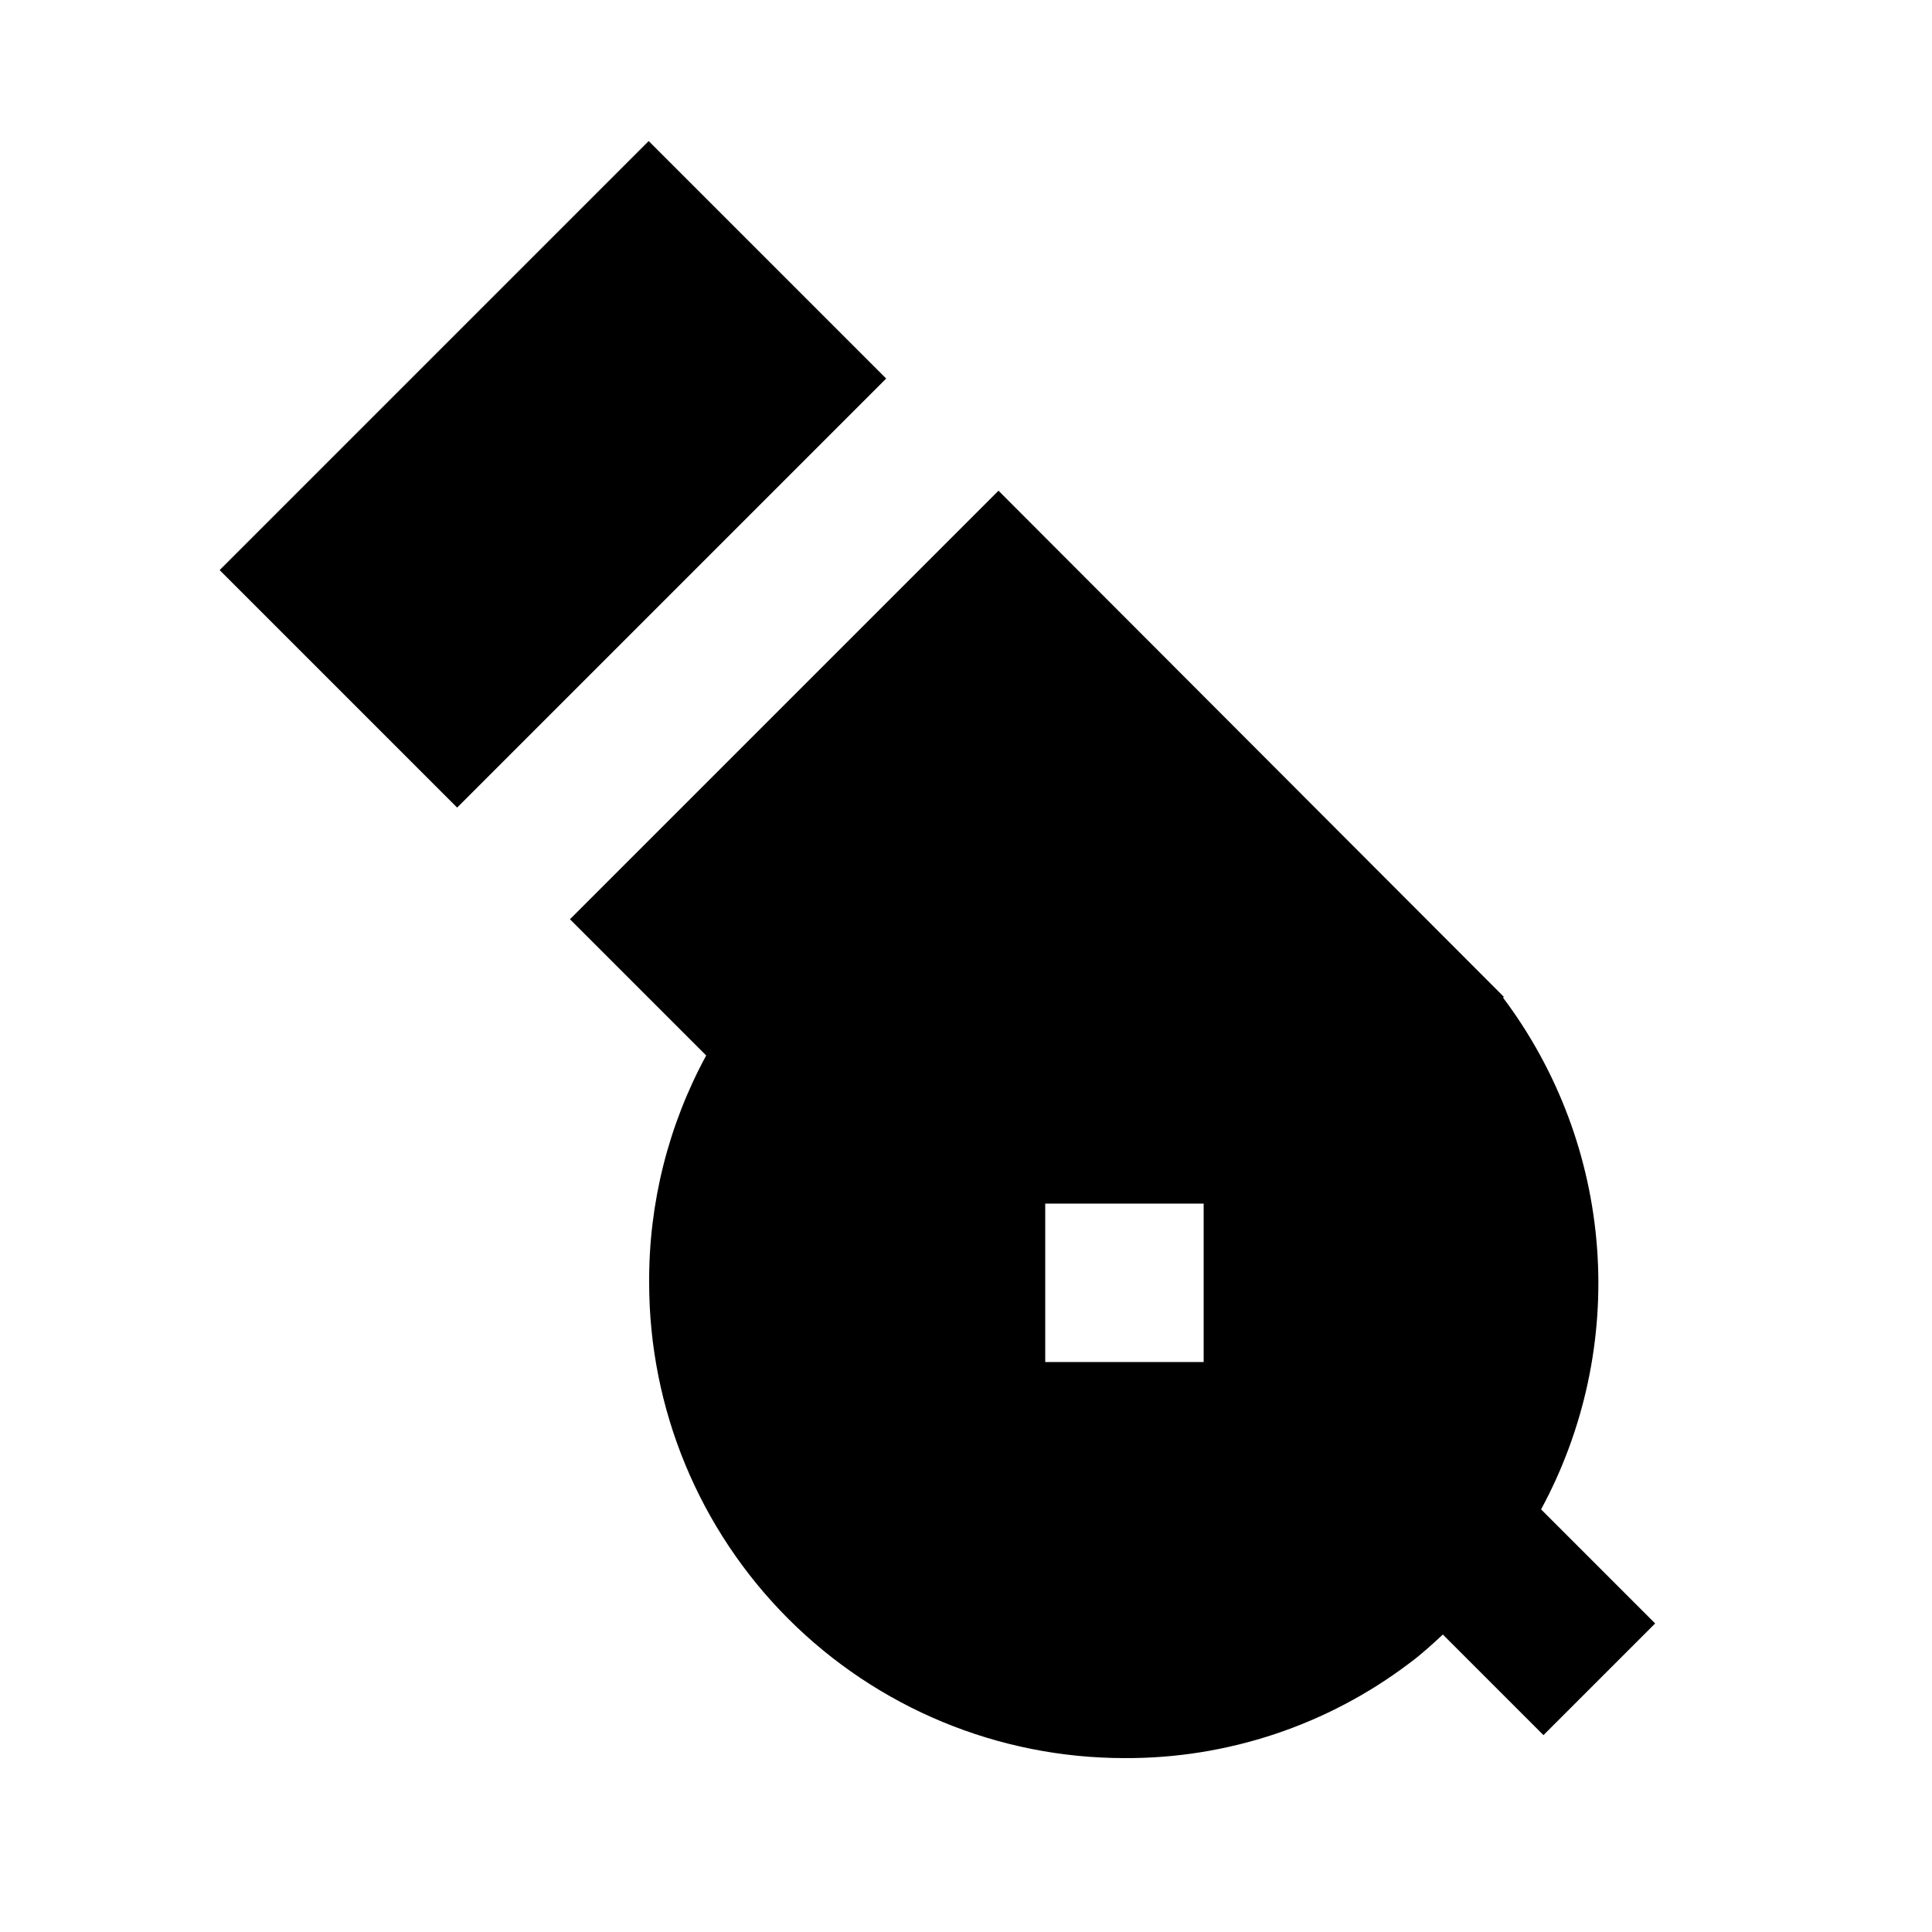
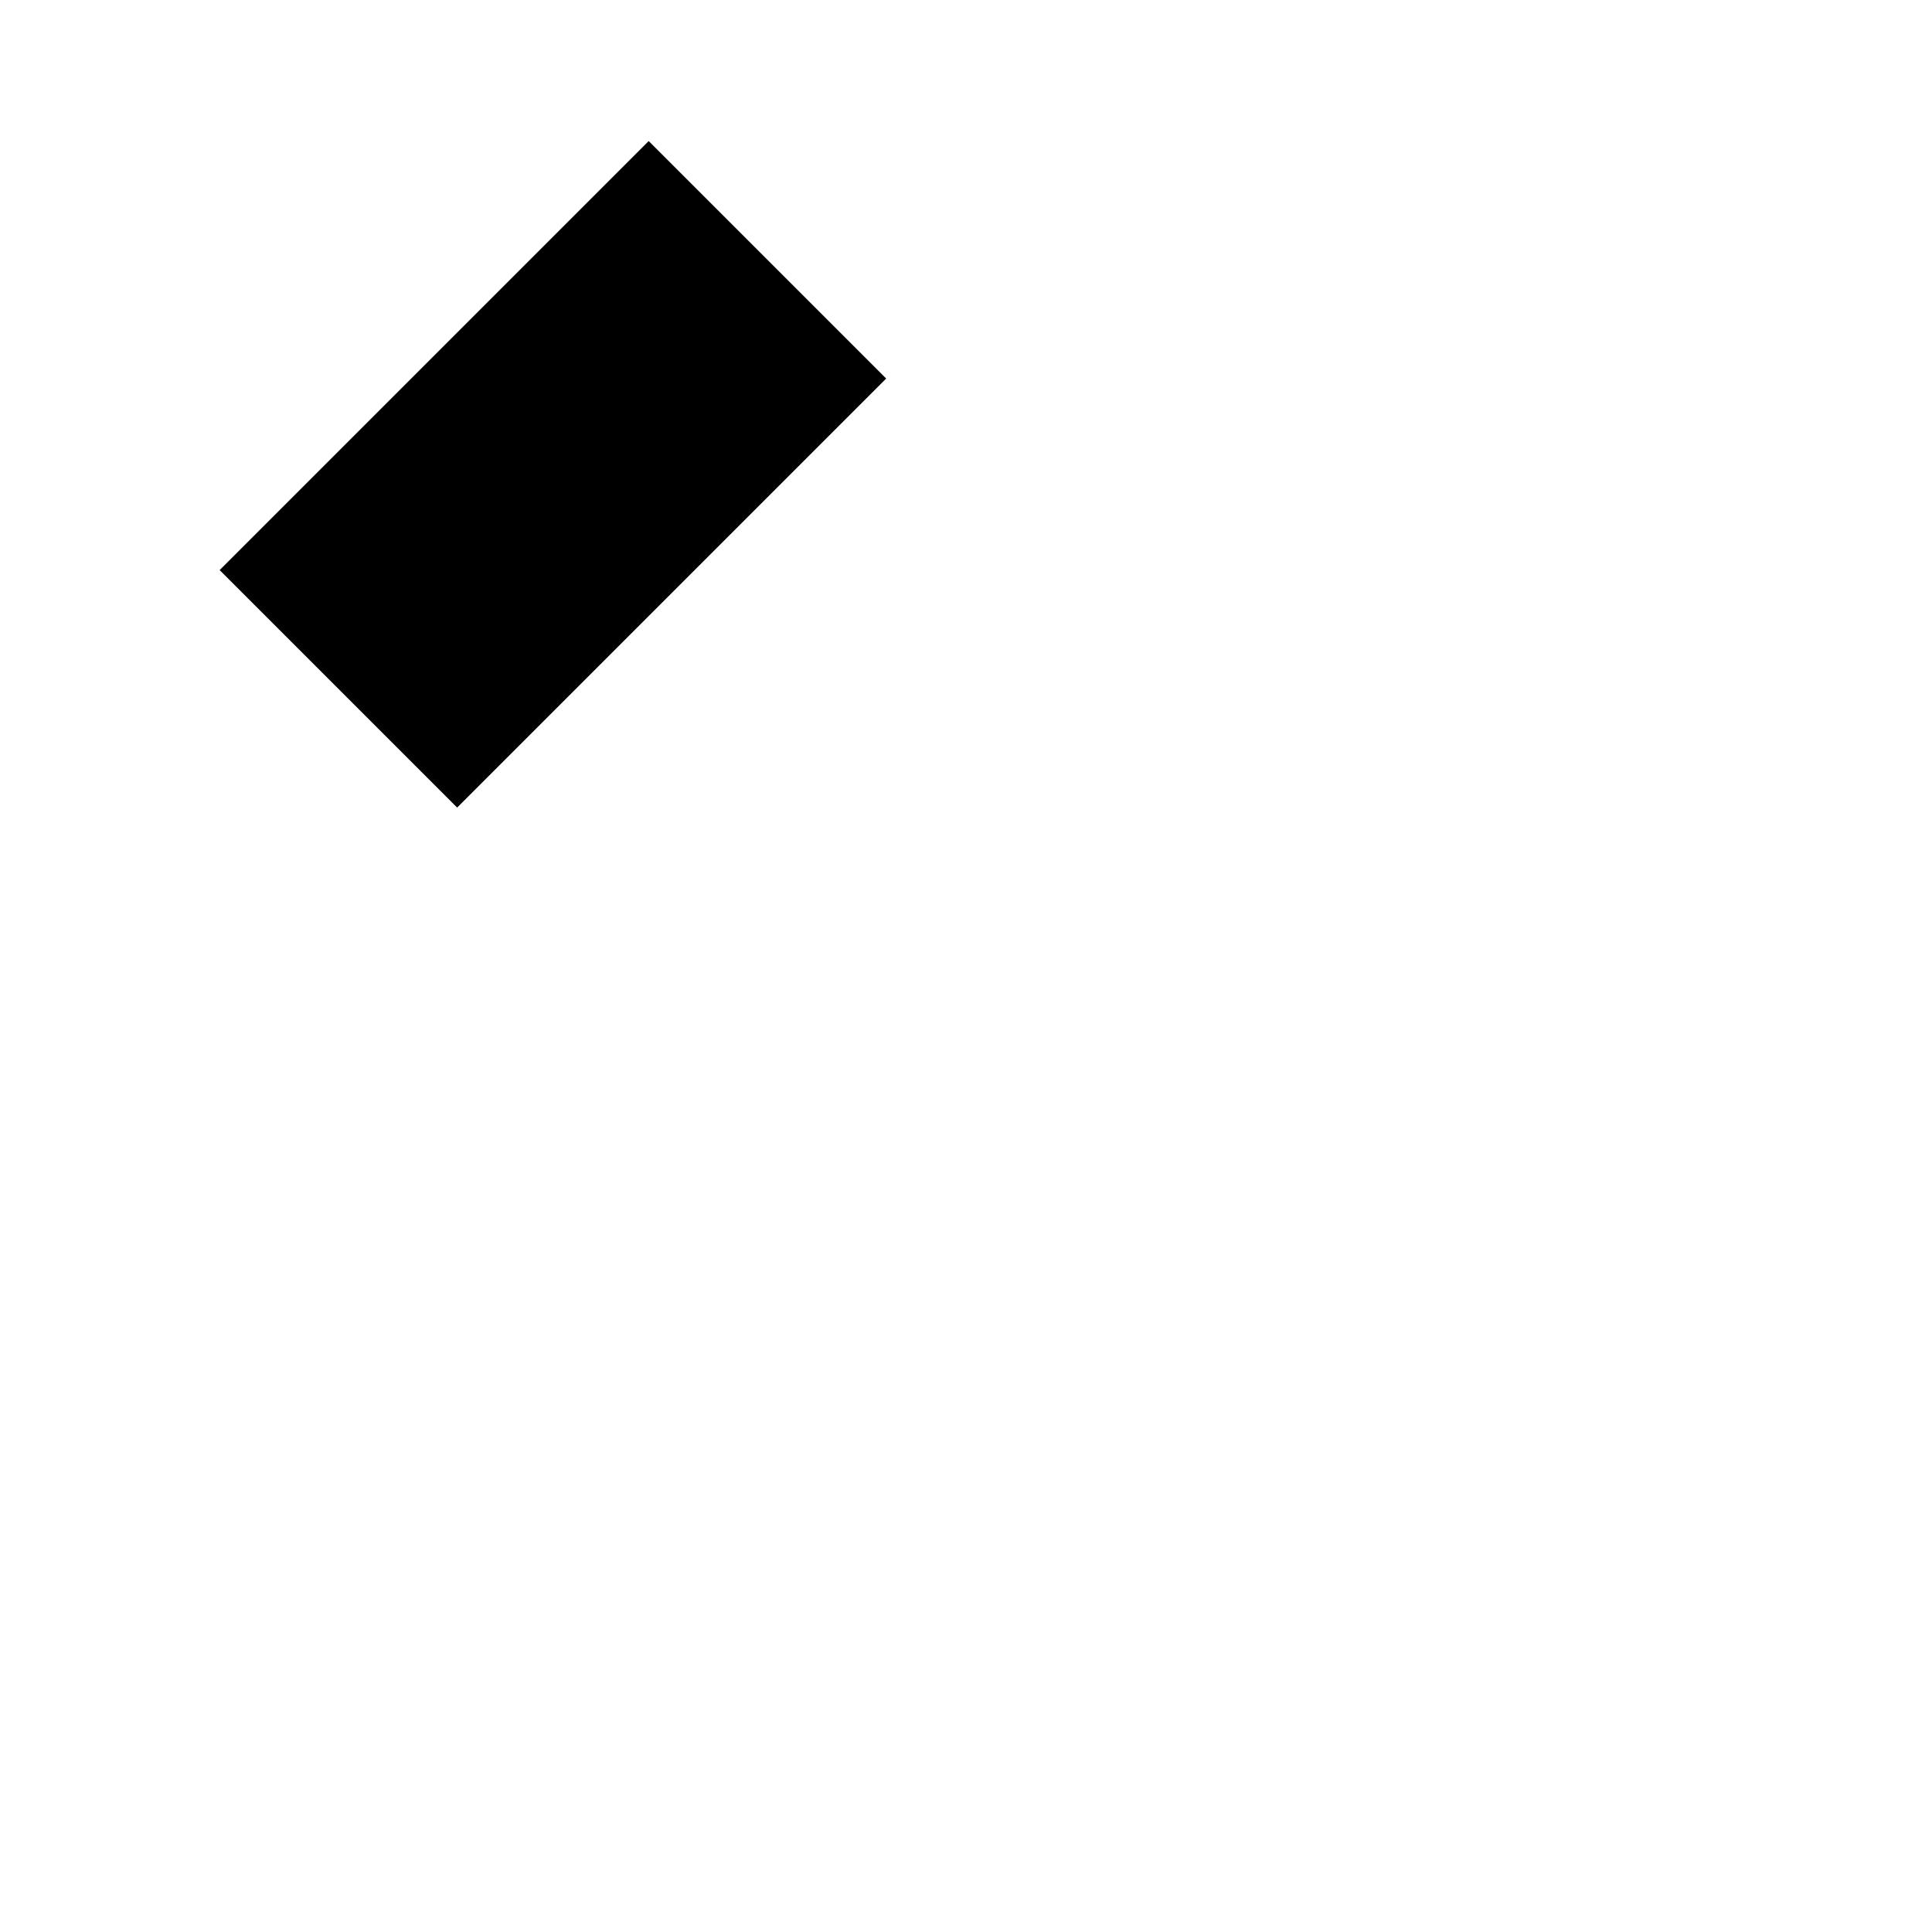
<svg xmlns="http://www.w3.org/2000/svg" fill="#000000" width="800px" height="800px" version="1.1" viewBox="144 144 512 512">
  <g>
    <path d="m202.21 295.08 113.7-113.7 62.938 62.938-113.7 113.7z" />
-     <path d="m542.54 408.18-133.93-134.14-113.57 113.57 36.105 36.105c-10.039 18.488-15.238 39.211-15.113 60.246 0 33.406 13.27 65.441 36.891 89.062s55.656 36.891 89.062 36.891c27.273 0.141 53.832-8.715 75.57-25.188 3.148-2.309 6.086-5.039 8.816-7.559l26.66 26.66 29.598-29.598-30.23-30.23h0.004c11.473-21.199 16.621-45.242 14.832-69.281-1.785-24.035-10.43-47.059-24.91-66.328zm-79.559 96.773h-41.984v-41.98h41.984z" />
  </g>
</svg>